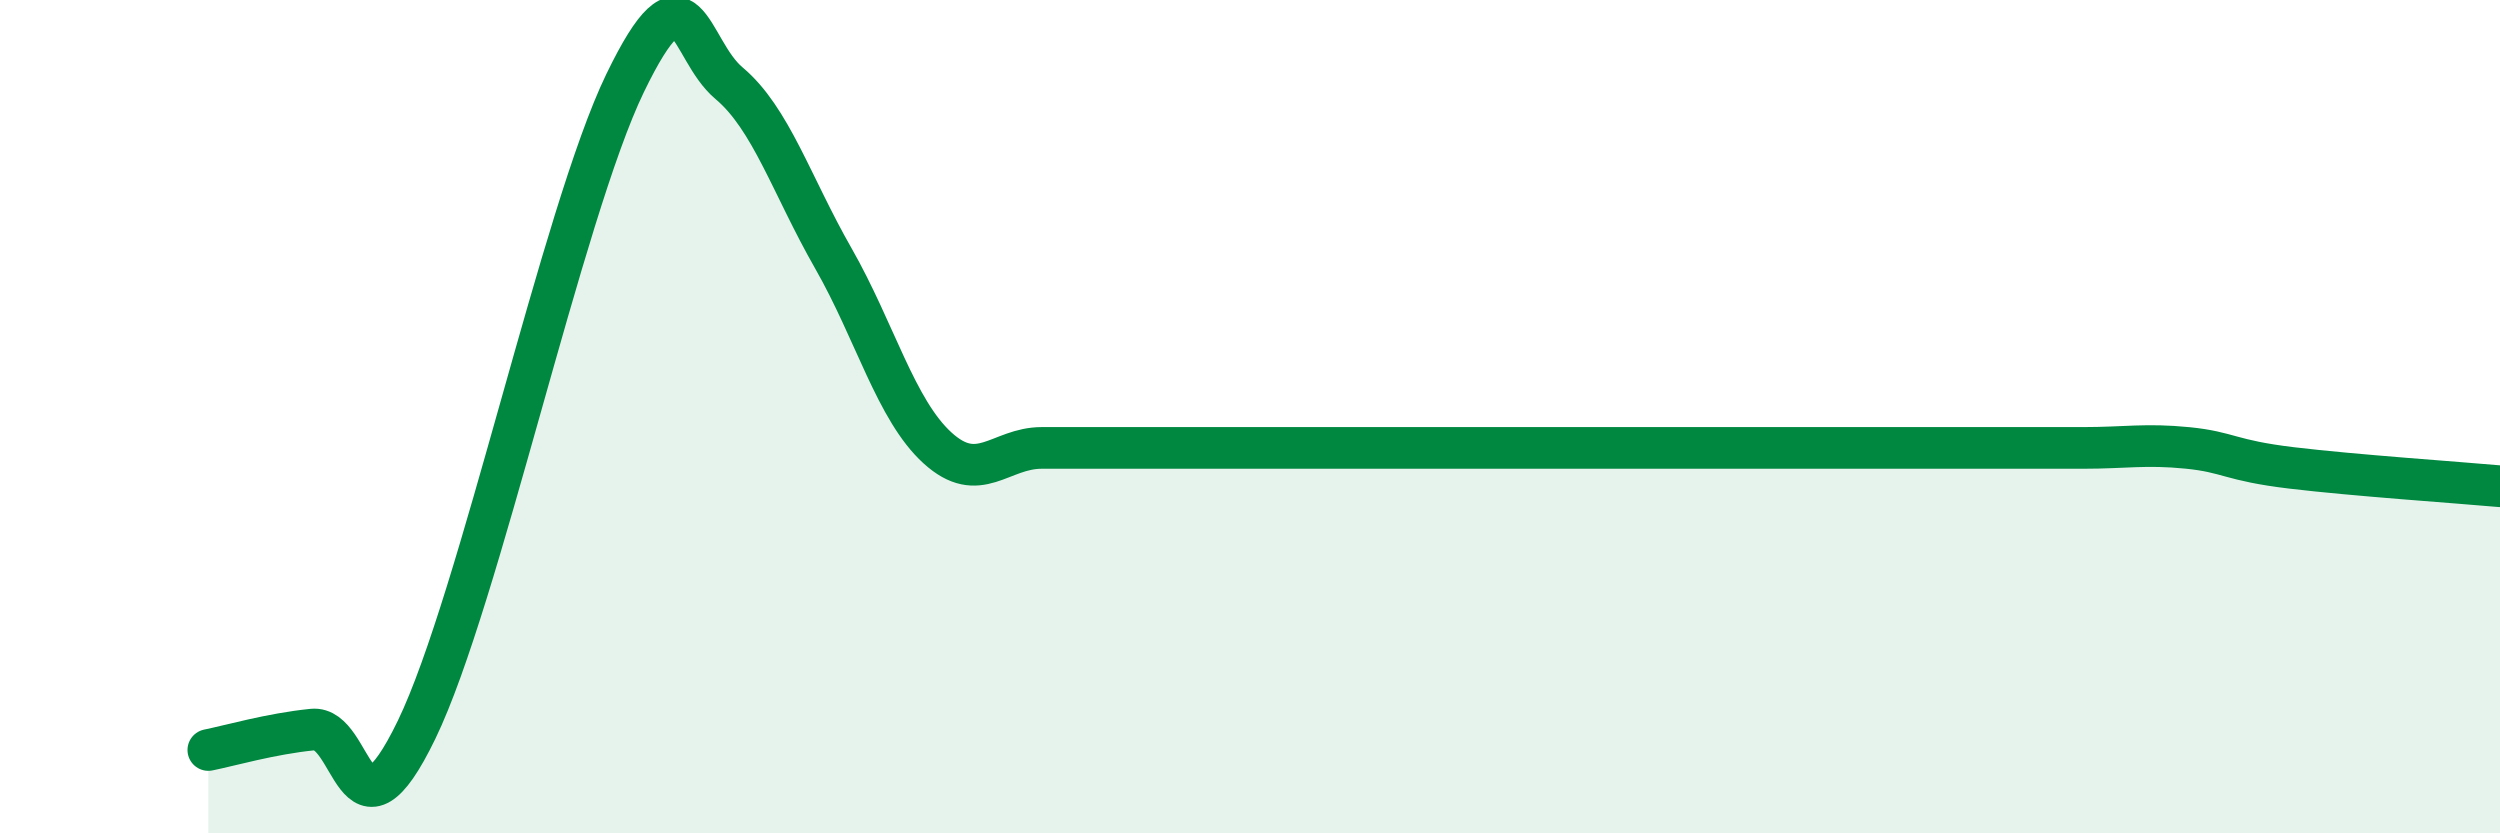
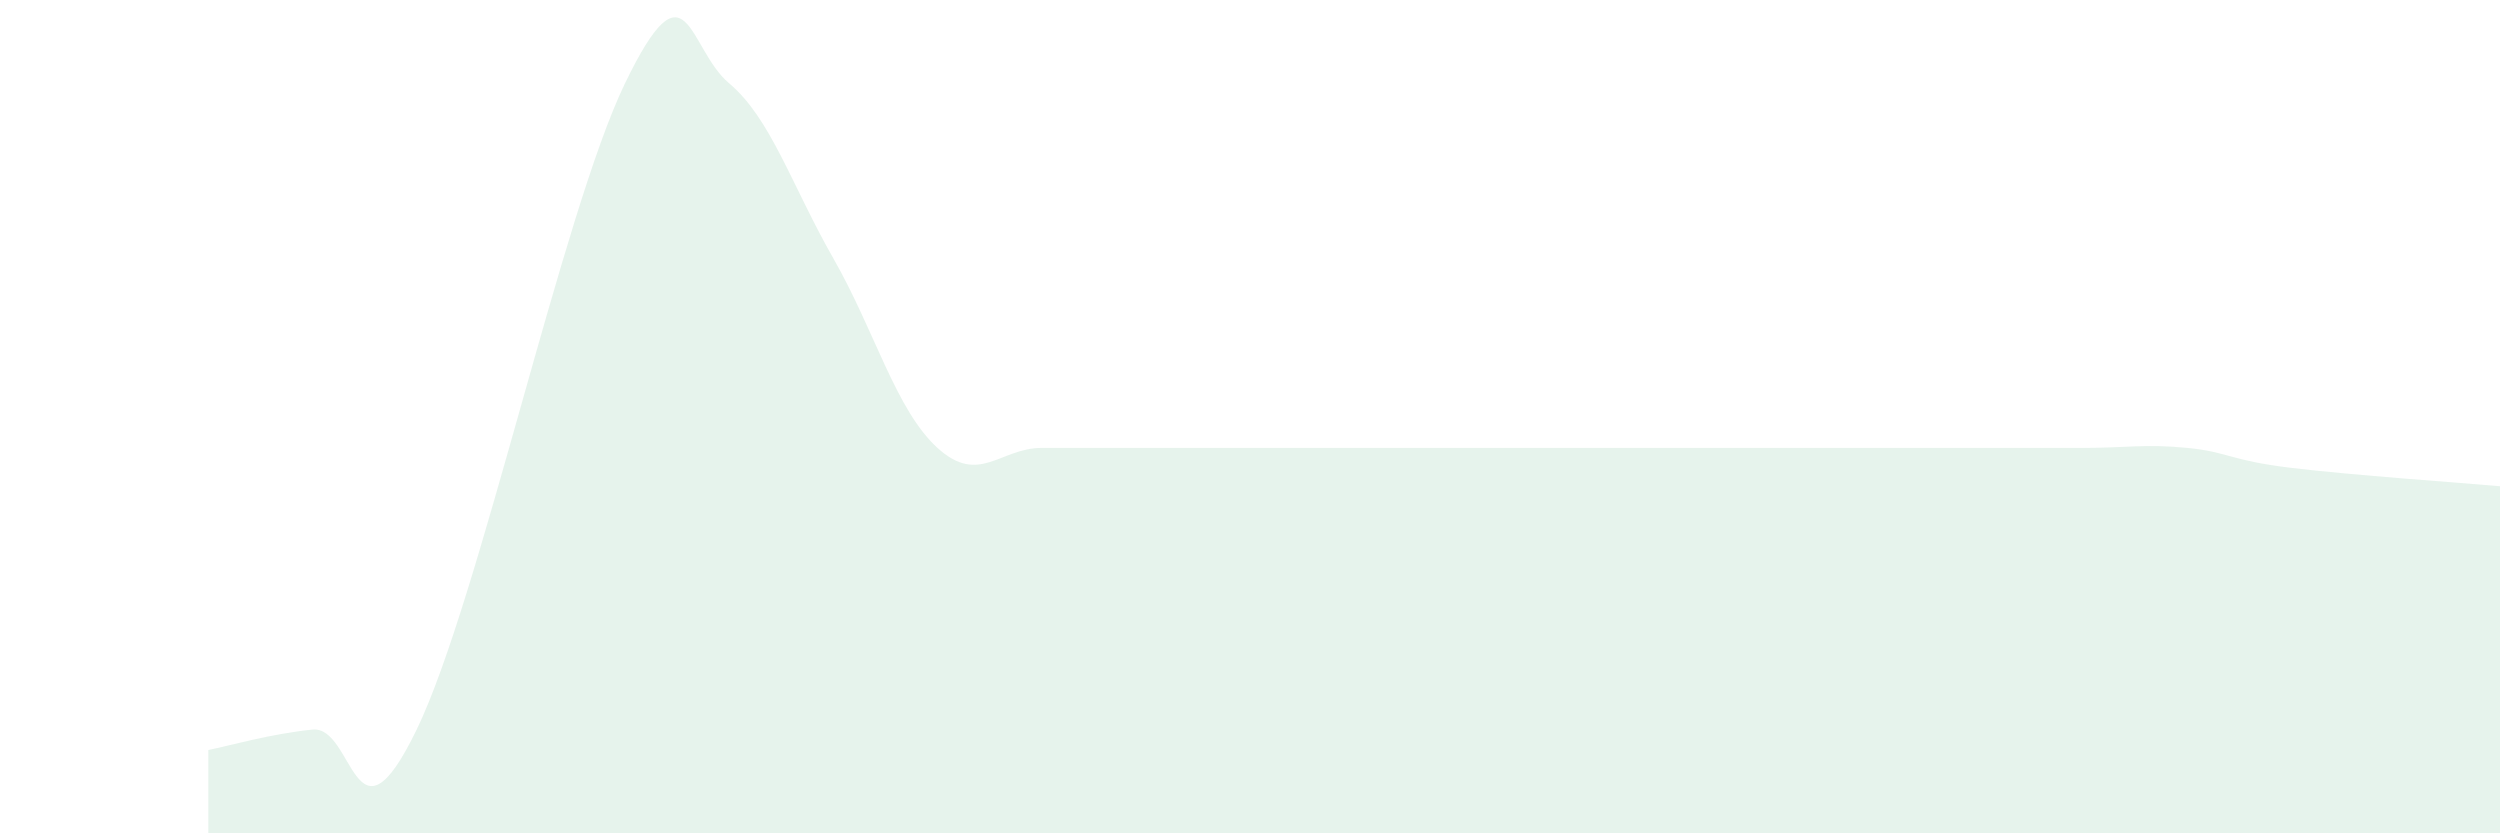
<svg xmlns="http://www.w3.org/2000/svg" width="60" height="20" viewBox="0 0 60 20">
  <path d="M 5,18 C 5.5,17.9 6.5,17.61 7.5,17.51 C 8.5,17.41 8.5,20.61 10,17.51 C 11.5,14.41 13.5,5.1 15,2 C 16.5,-1.1 16.5,1.16 17.5,2 C 18.5,2.84 19,4.45 20,6.2 C 21,7.95 21.5,9.84 22.5,10.75 C 23.5,11.66 24,10.75 25,10.75 C 26,10.75 26.5,10.75 27.5,10.75 C 28.5,10.75 29,10.75 30,10.75 C 31,10.75 31.5,10.75 32.5,10.75 C 33.5,10.75 34,10.75 35,10.75 C 36,10.75 36.5,10.75 37.5,10.75 C 38.5,10.75 39,10.75 40,10.75 C 41,10.75 41.5,10.75 42.5,10.75 C 43.5,10.75 44,10.75 45,10.75 C 46,10.75 46.5,10.75 47.5,10.75 C 48.5,10.75 49,10.75 50,10.75 C 51,10.75 51.5,10.65 52.5,10.75 C 53.5,10.85 53.5,11.05 55,11.23 C 56.5,11.41 59,11.58 60,11.67L60 20L5 20Z" fill="#008740" opacity="0.1" stroke-linecap="round" stroke-linejoin="round" />
-   <path d="M 5,18 C 5.5,17.9 6.5,17.61 7.5,17.51 C 8.5,17.41 8.5,20.61 10,17.51 C 11.5,14.41 13.5,5.1 15,2 C 16.5,-1.1 16.5,1.16 17.5,2 C 18.5,2.84 19,4.45 20,6.2 C 21,7.95 21.5,9.84 22.5,10.75 C 23.5,11.66 24,10.75 25,10.75 C 26,10.75 26.5,10.75 27.5,10.75 C 28.5,10.75 29,10.75 30,10.75 C 31,10.75 31.5,10.75 32.5,10.75 C 33.5,10.75 34,10.75 35,10.75 C 36,10.75 36.5,10.75 37.5,10.75 C 38.5,10.75 39,10.75 40,10.75 C 41,10.75 41.5,10.75 42.5,10.75 C 43.5,10.75 44,10.75 45,10.75 C 46,10.75 46.5,10.75 47.5,10.75 C 48.5,10.75 49,10.75 50,10.75 C 51,10.75 51.5,10.65 52.5,10.75 C 53.5,10.85 53.5,11.05 55,11.23 C 56.5,11.41 59,11.58 60,11.67" stroke="#008740" stroke-width="1" fill="none" stroke-linecap="round" stroke-linejoin="round" />
</svg>